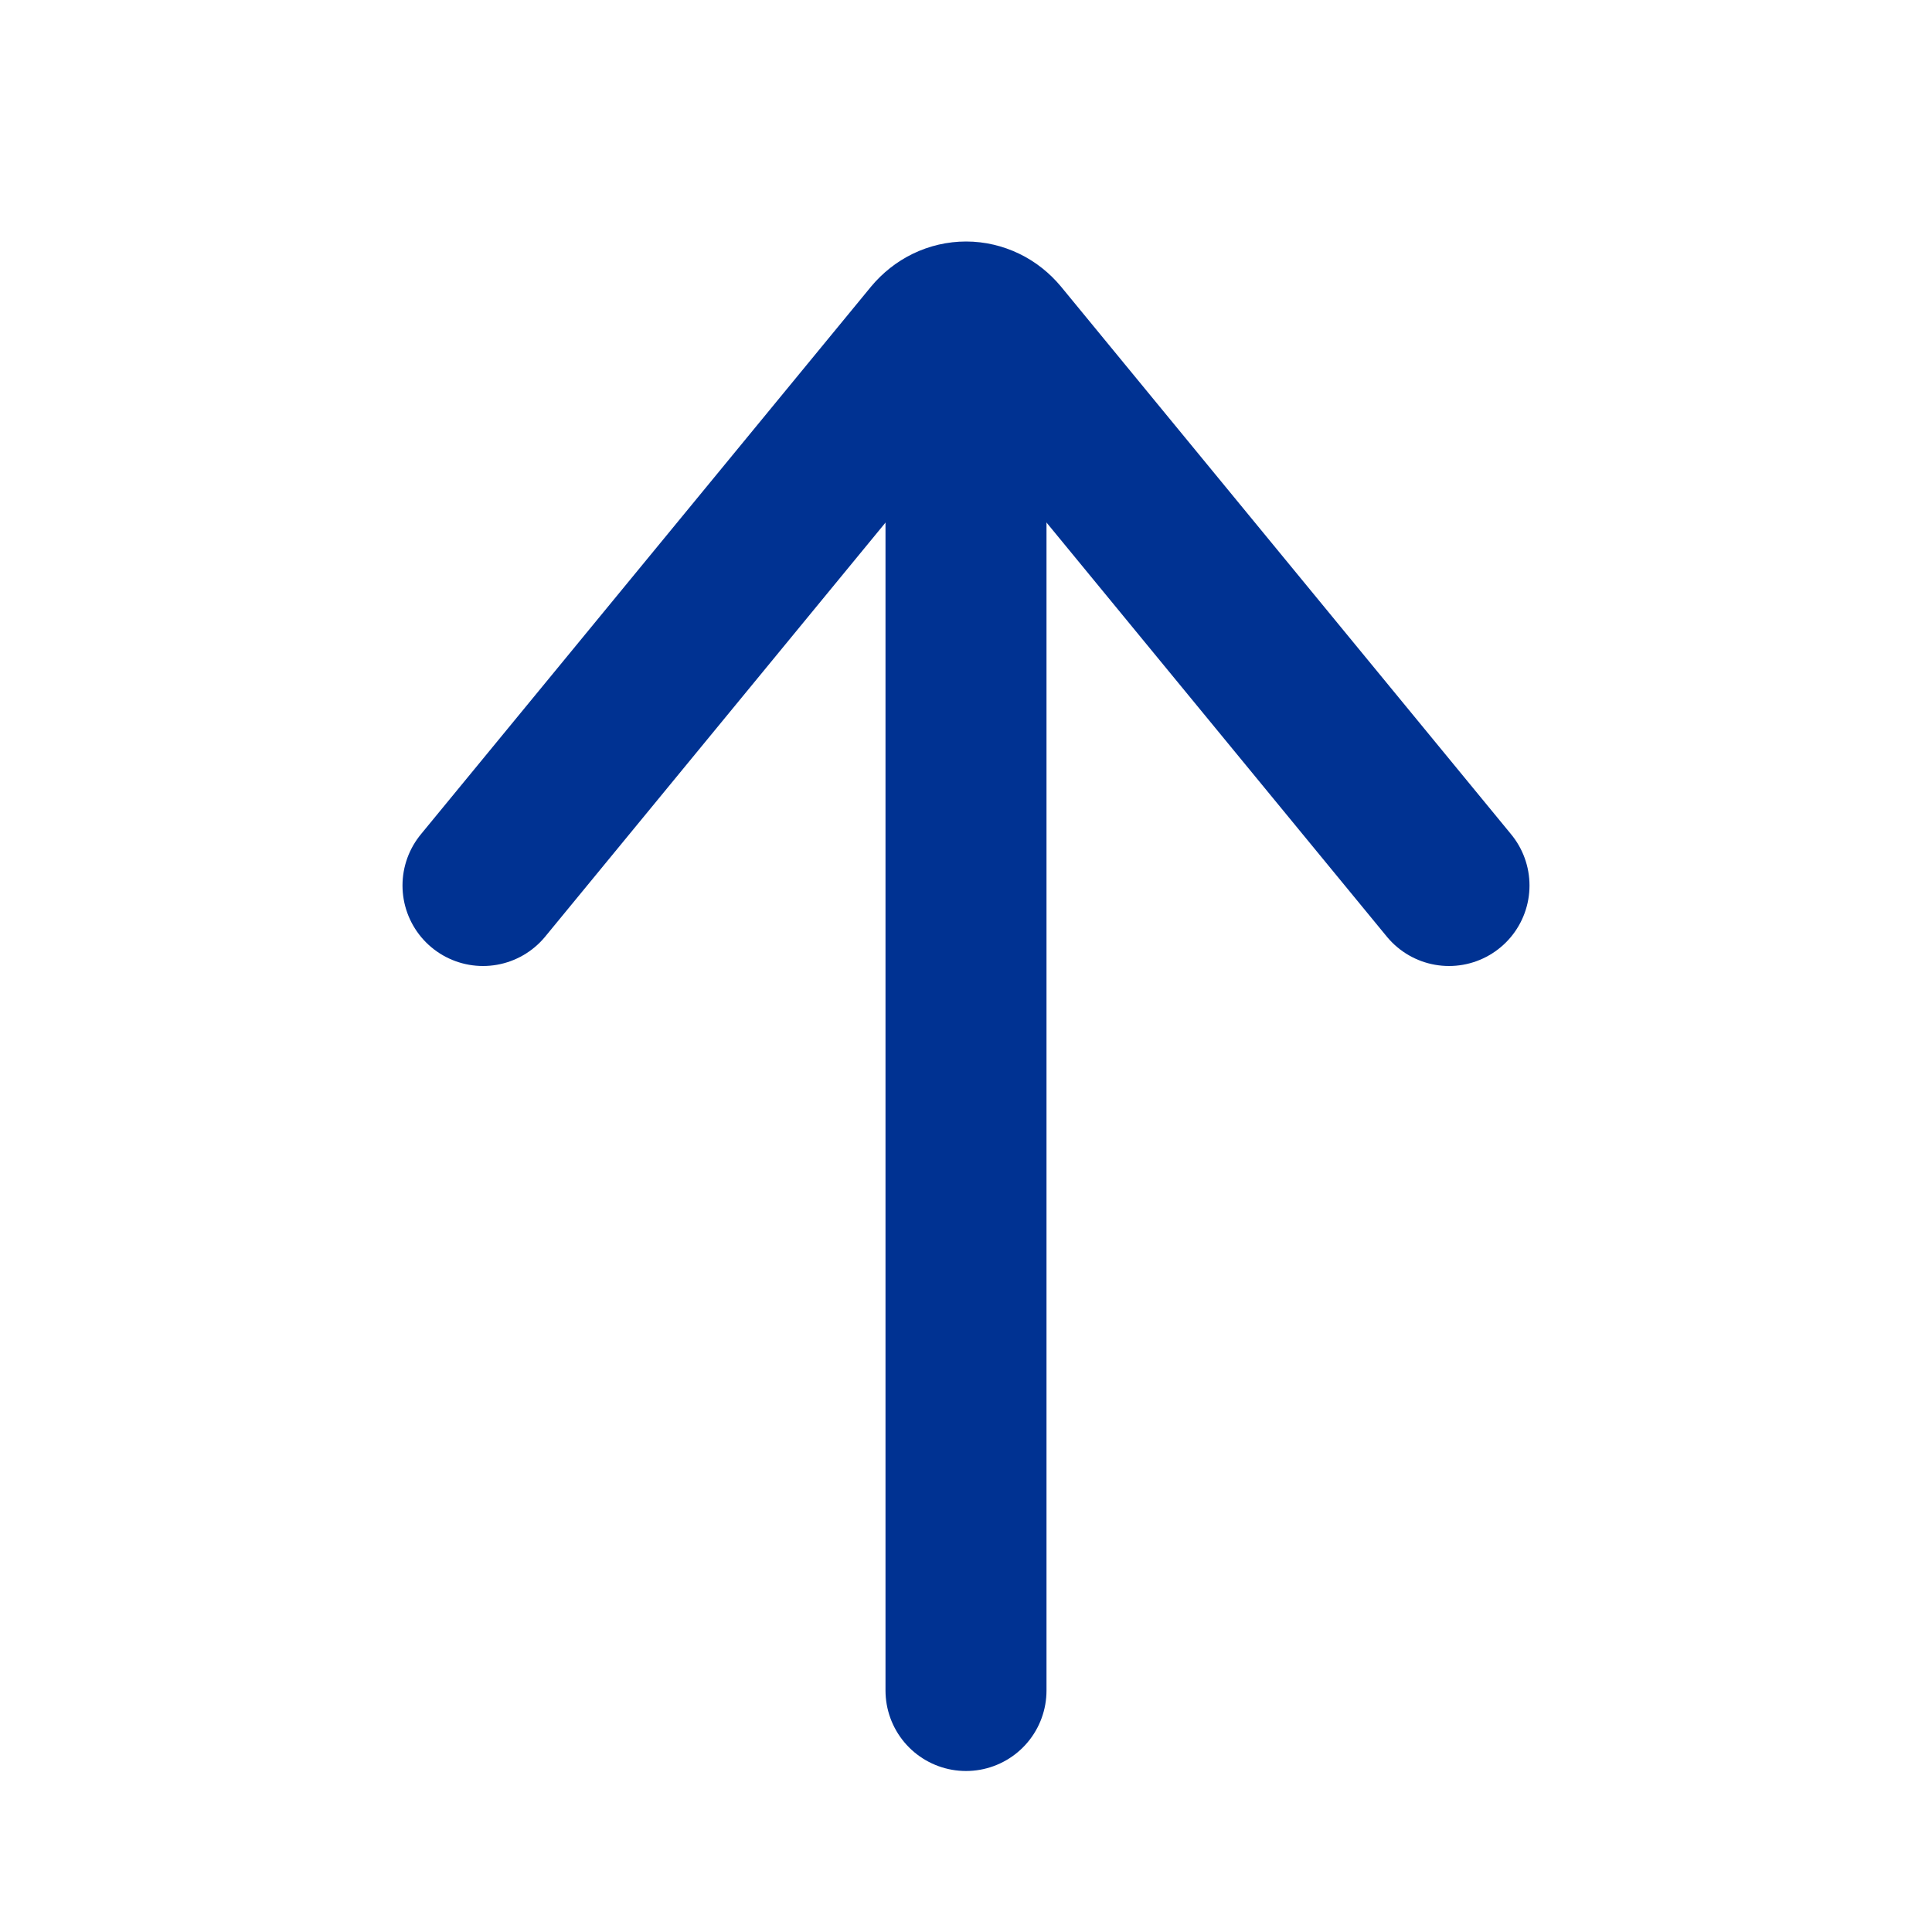
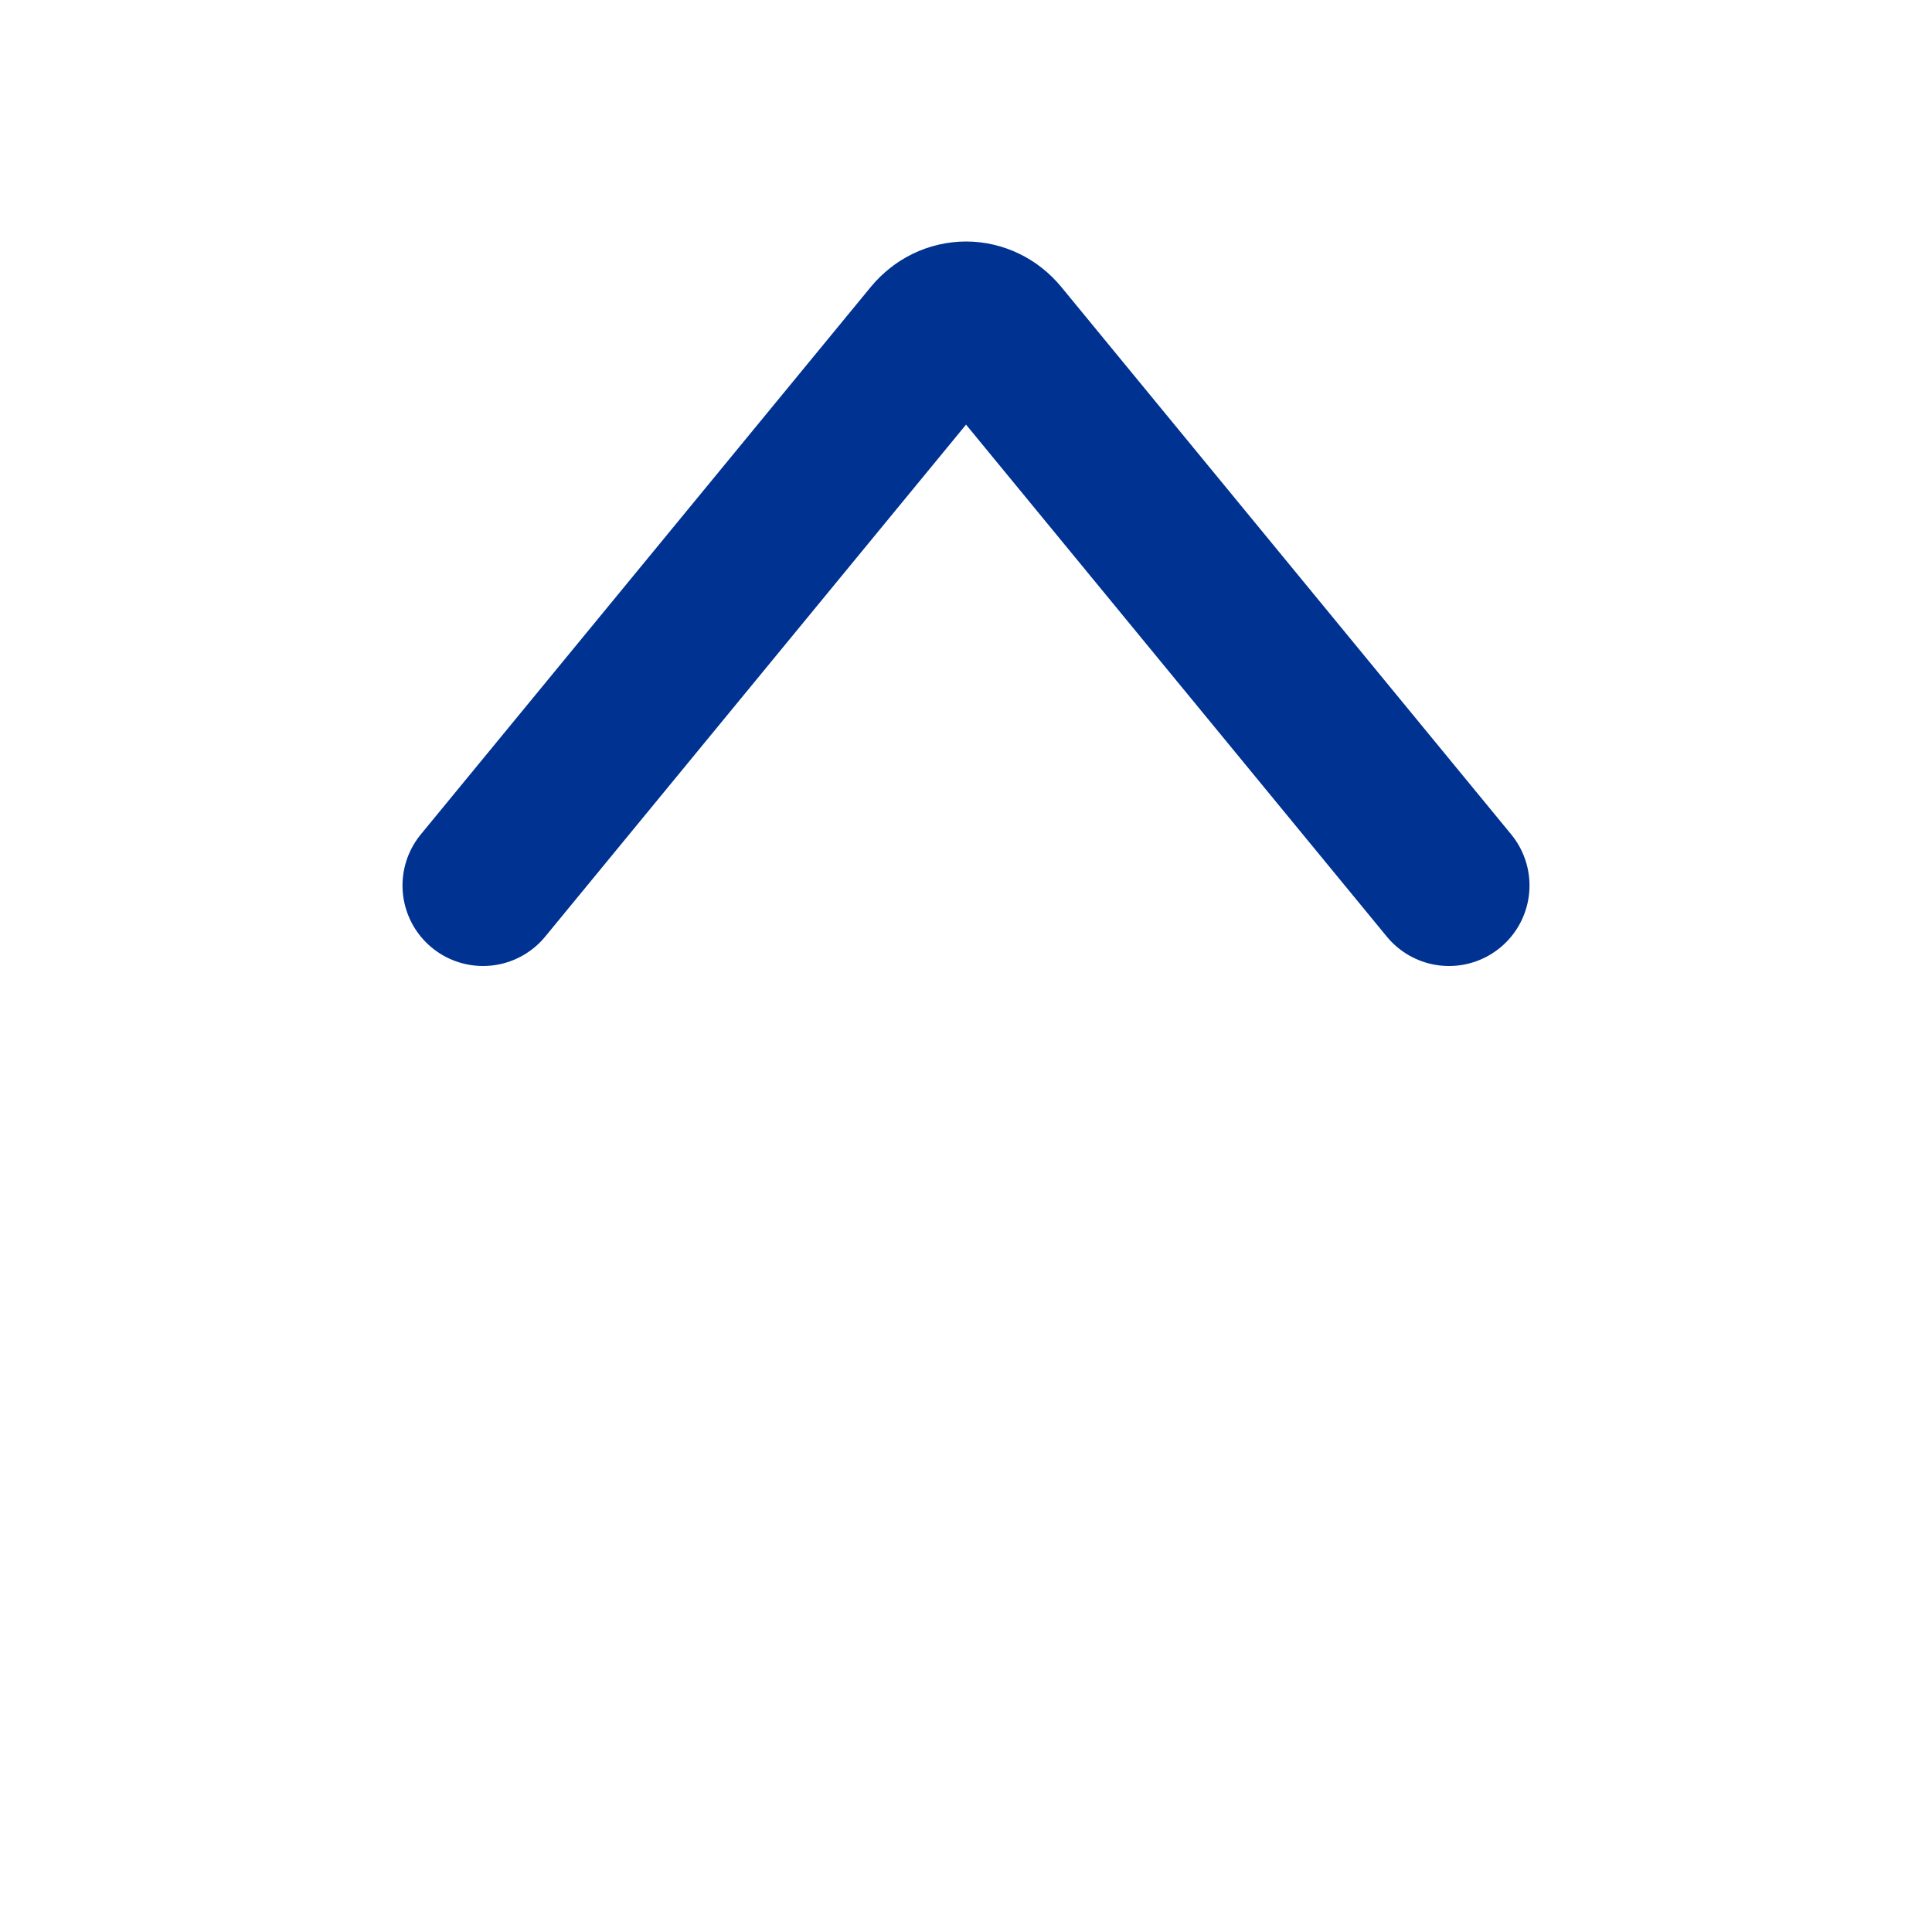
<svg xmlns="http://www.w3.org/2000/svg" width="24" height="24" viewBox="0 0 24 24" fill="none">
-   <path d="M12 5L12 21" stroke="#003292" stroke-width="2" stroke-linecap="round" stroke-linejoin="round" />
  <path d="M18 11L12.41 4.198C12.358 4.136 12.296 4.086 12.225 4.052C12.154 4.018 12.078 4 12.001 4C11.923 4 11.847 4.018 11.776 4.052C11.706 4.086 11.643 4.136 11.591 4.198L6 11" stroke="#003292" stroke-width="2" stroke-linecap="round" stroke-linejoin="round" />
</svg>